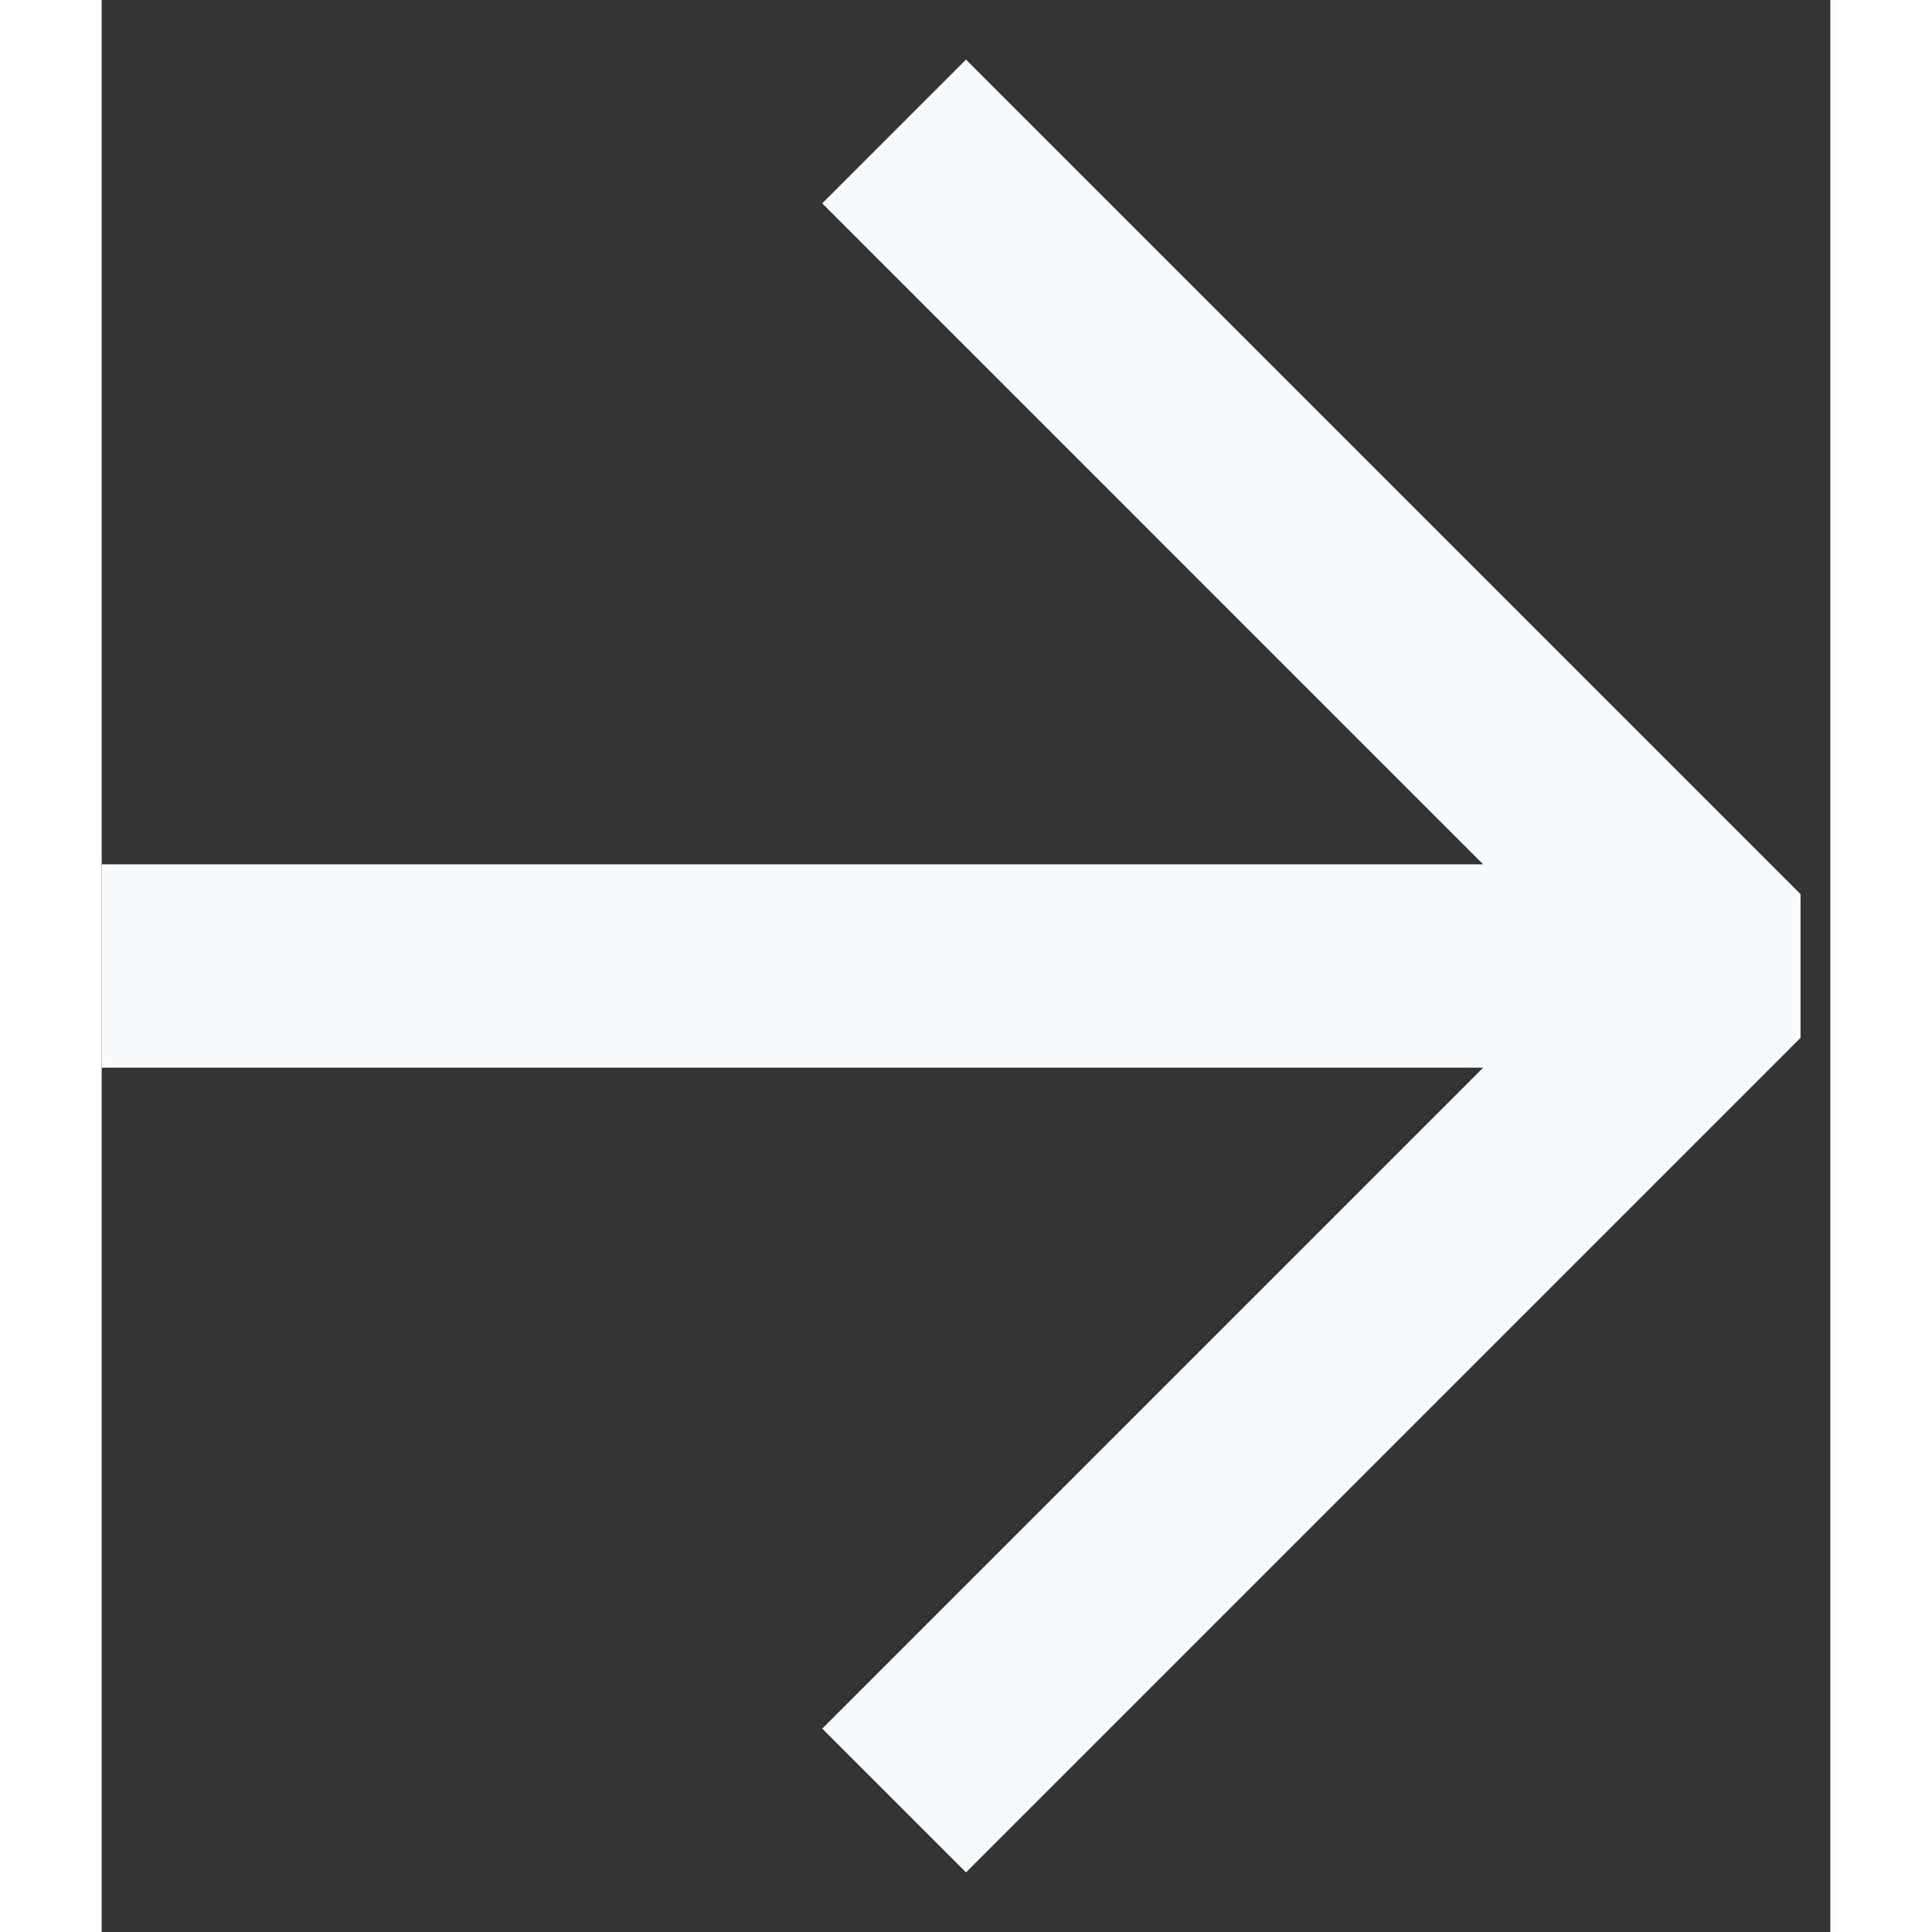
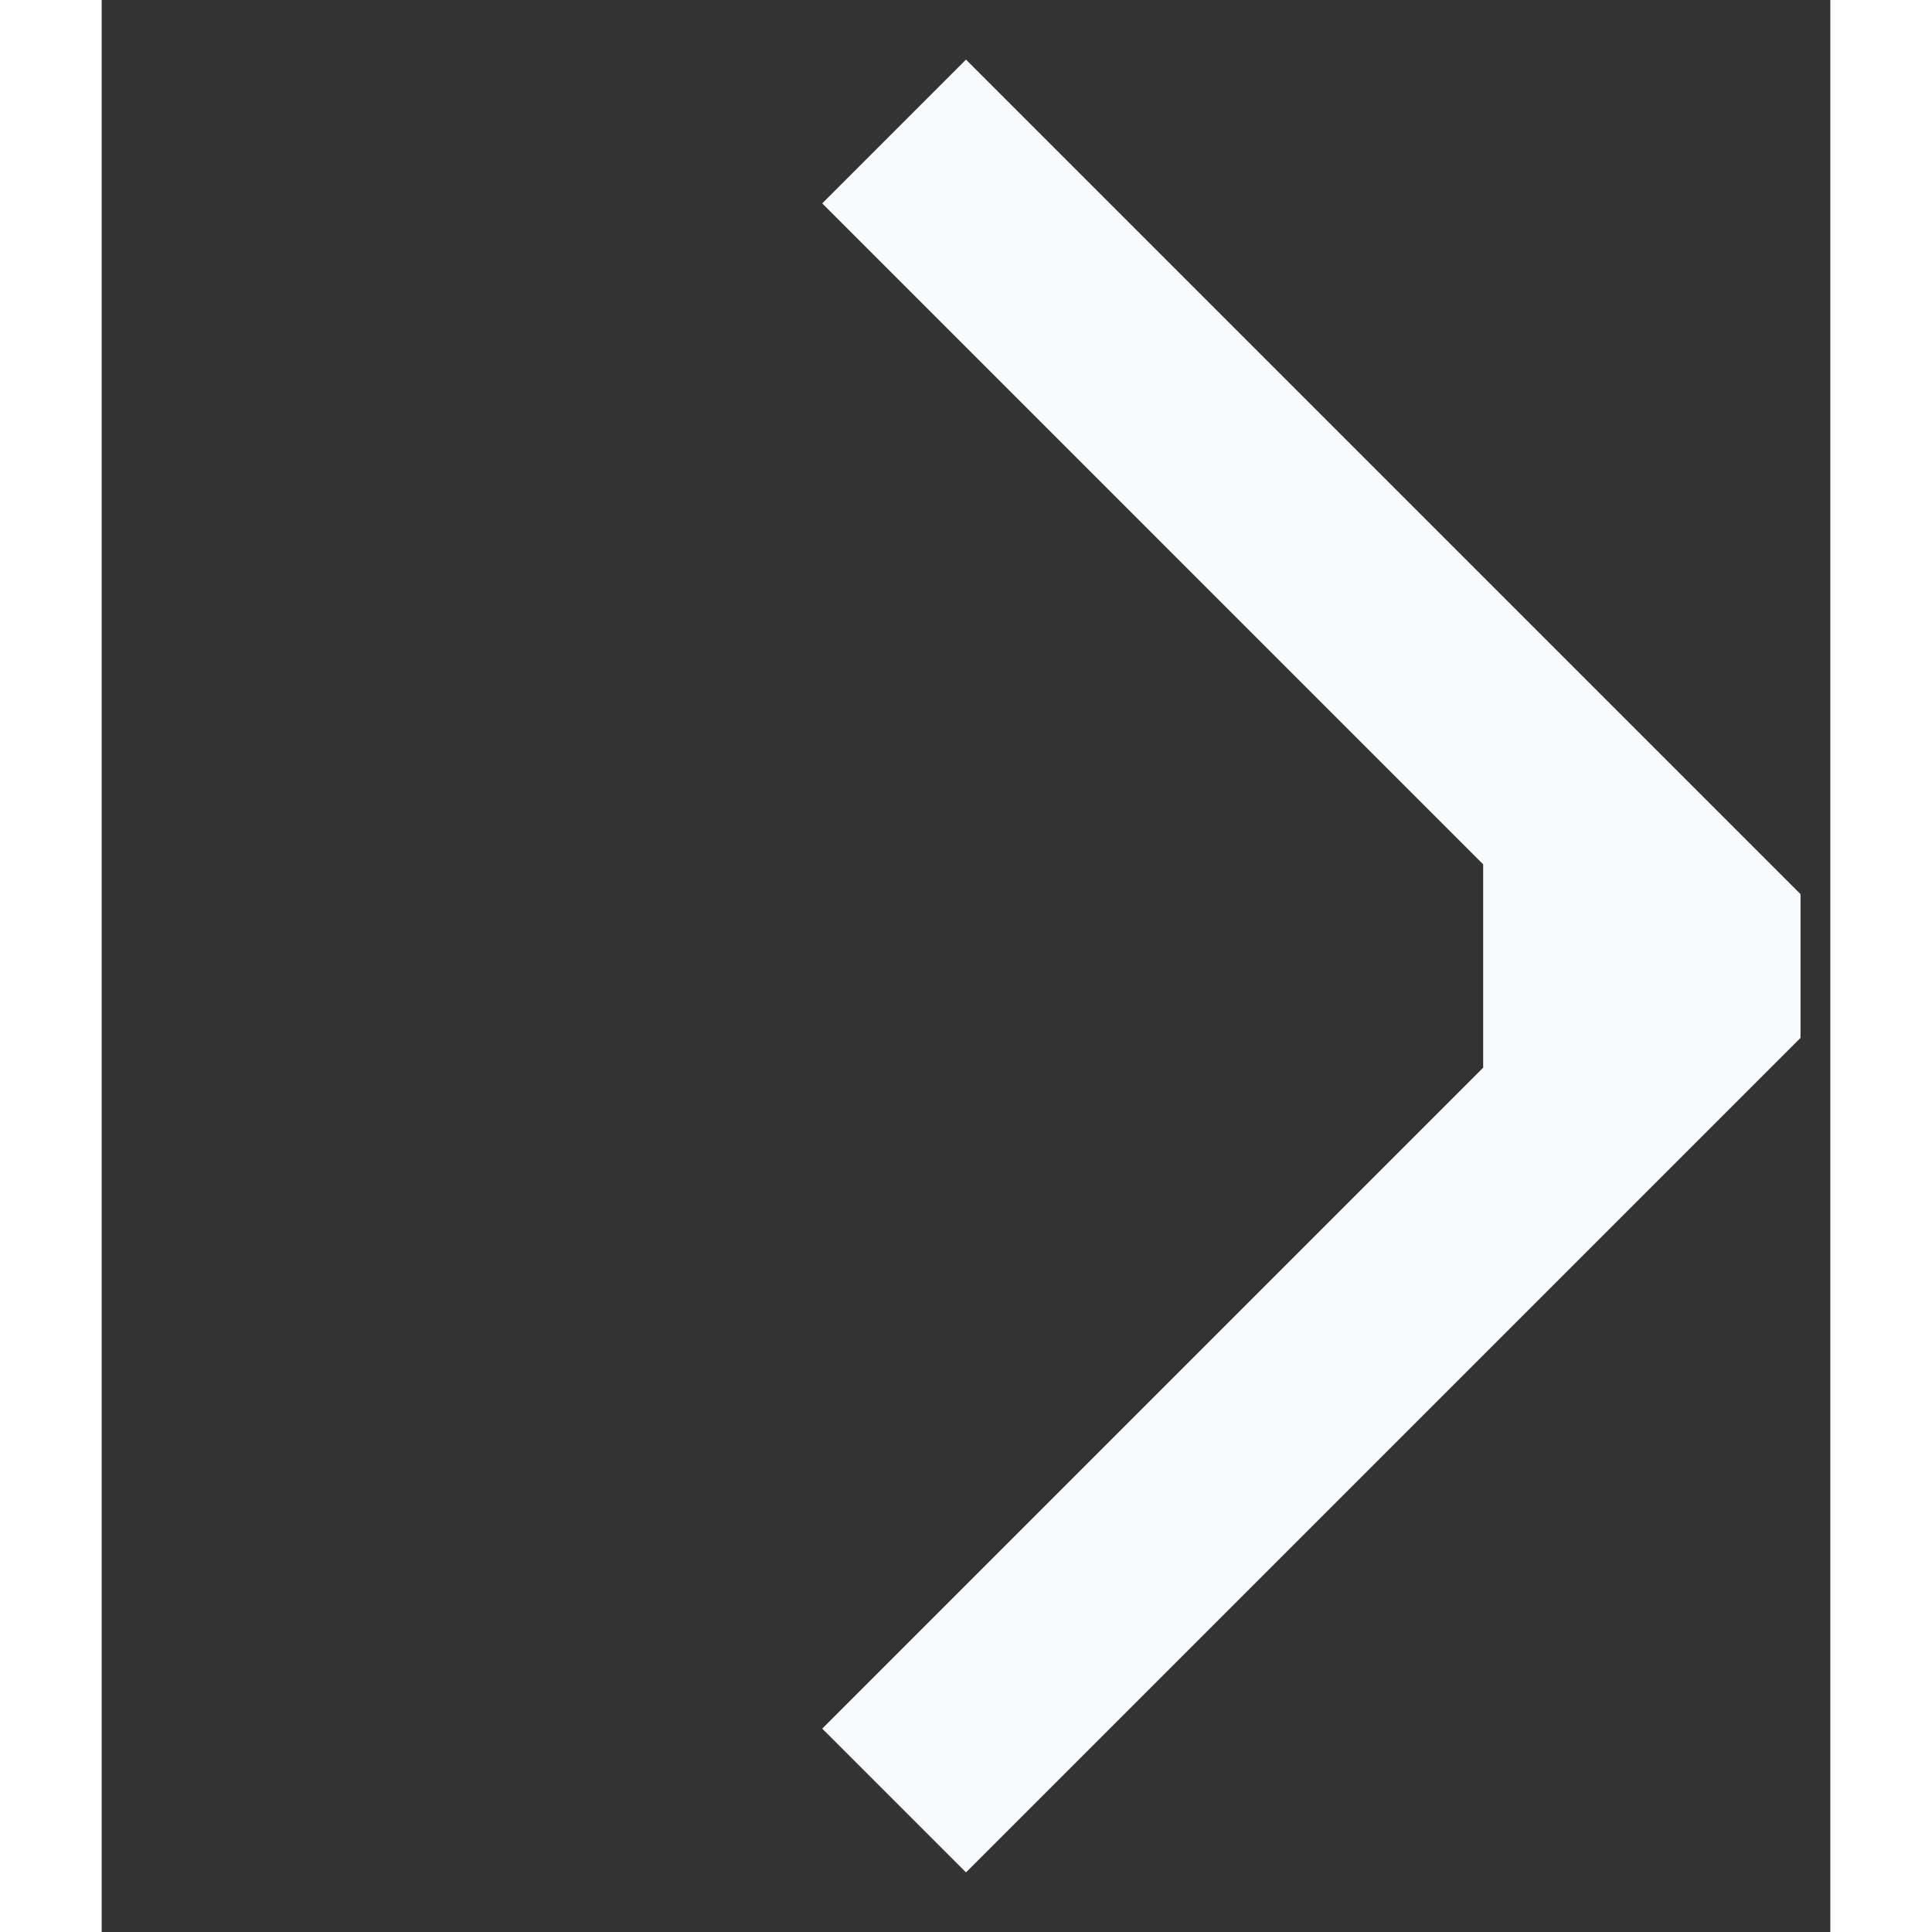
<svg xmlns="http://www.w3.org/2000/svg" width="17" height="17" viewBox="0 0 17 19" fill="none">
  <rect x="0" y="0" width="17" height="19" fill="#333333" stroke="none" />
-   <path fill-rule="evenodd" clip-rule="evenodd" d="M8.5 0.586L16.707 8.793V10.207L8.5 18.414L7.086 17L13.586 10.5H0V8.5H13.586L7.086 2L8.5 0.586Z" fill="#F8FAFC" />
+   <path fill-rule="evenodd" clip-rule="evenodd" d="M8.5 0.586L16.707 8.793V10.207L8.5 18.414L7.086 17L13.586 10.5V8.5H13.586L7.086 2L8.5 0.586Z" fill="#F8FAFC" />
</svg>